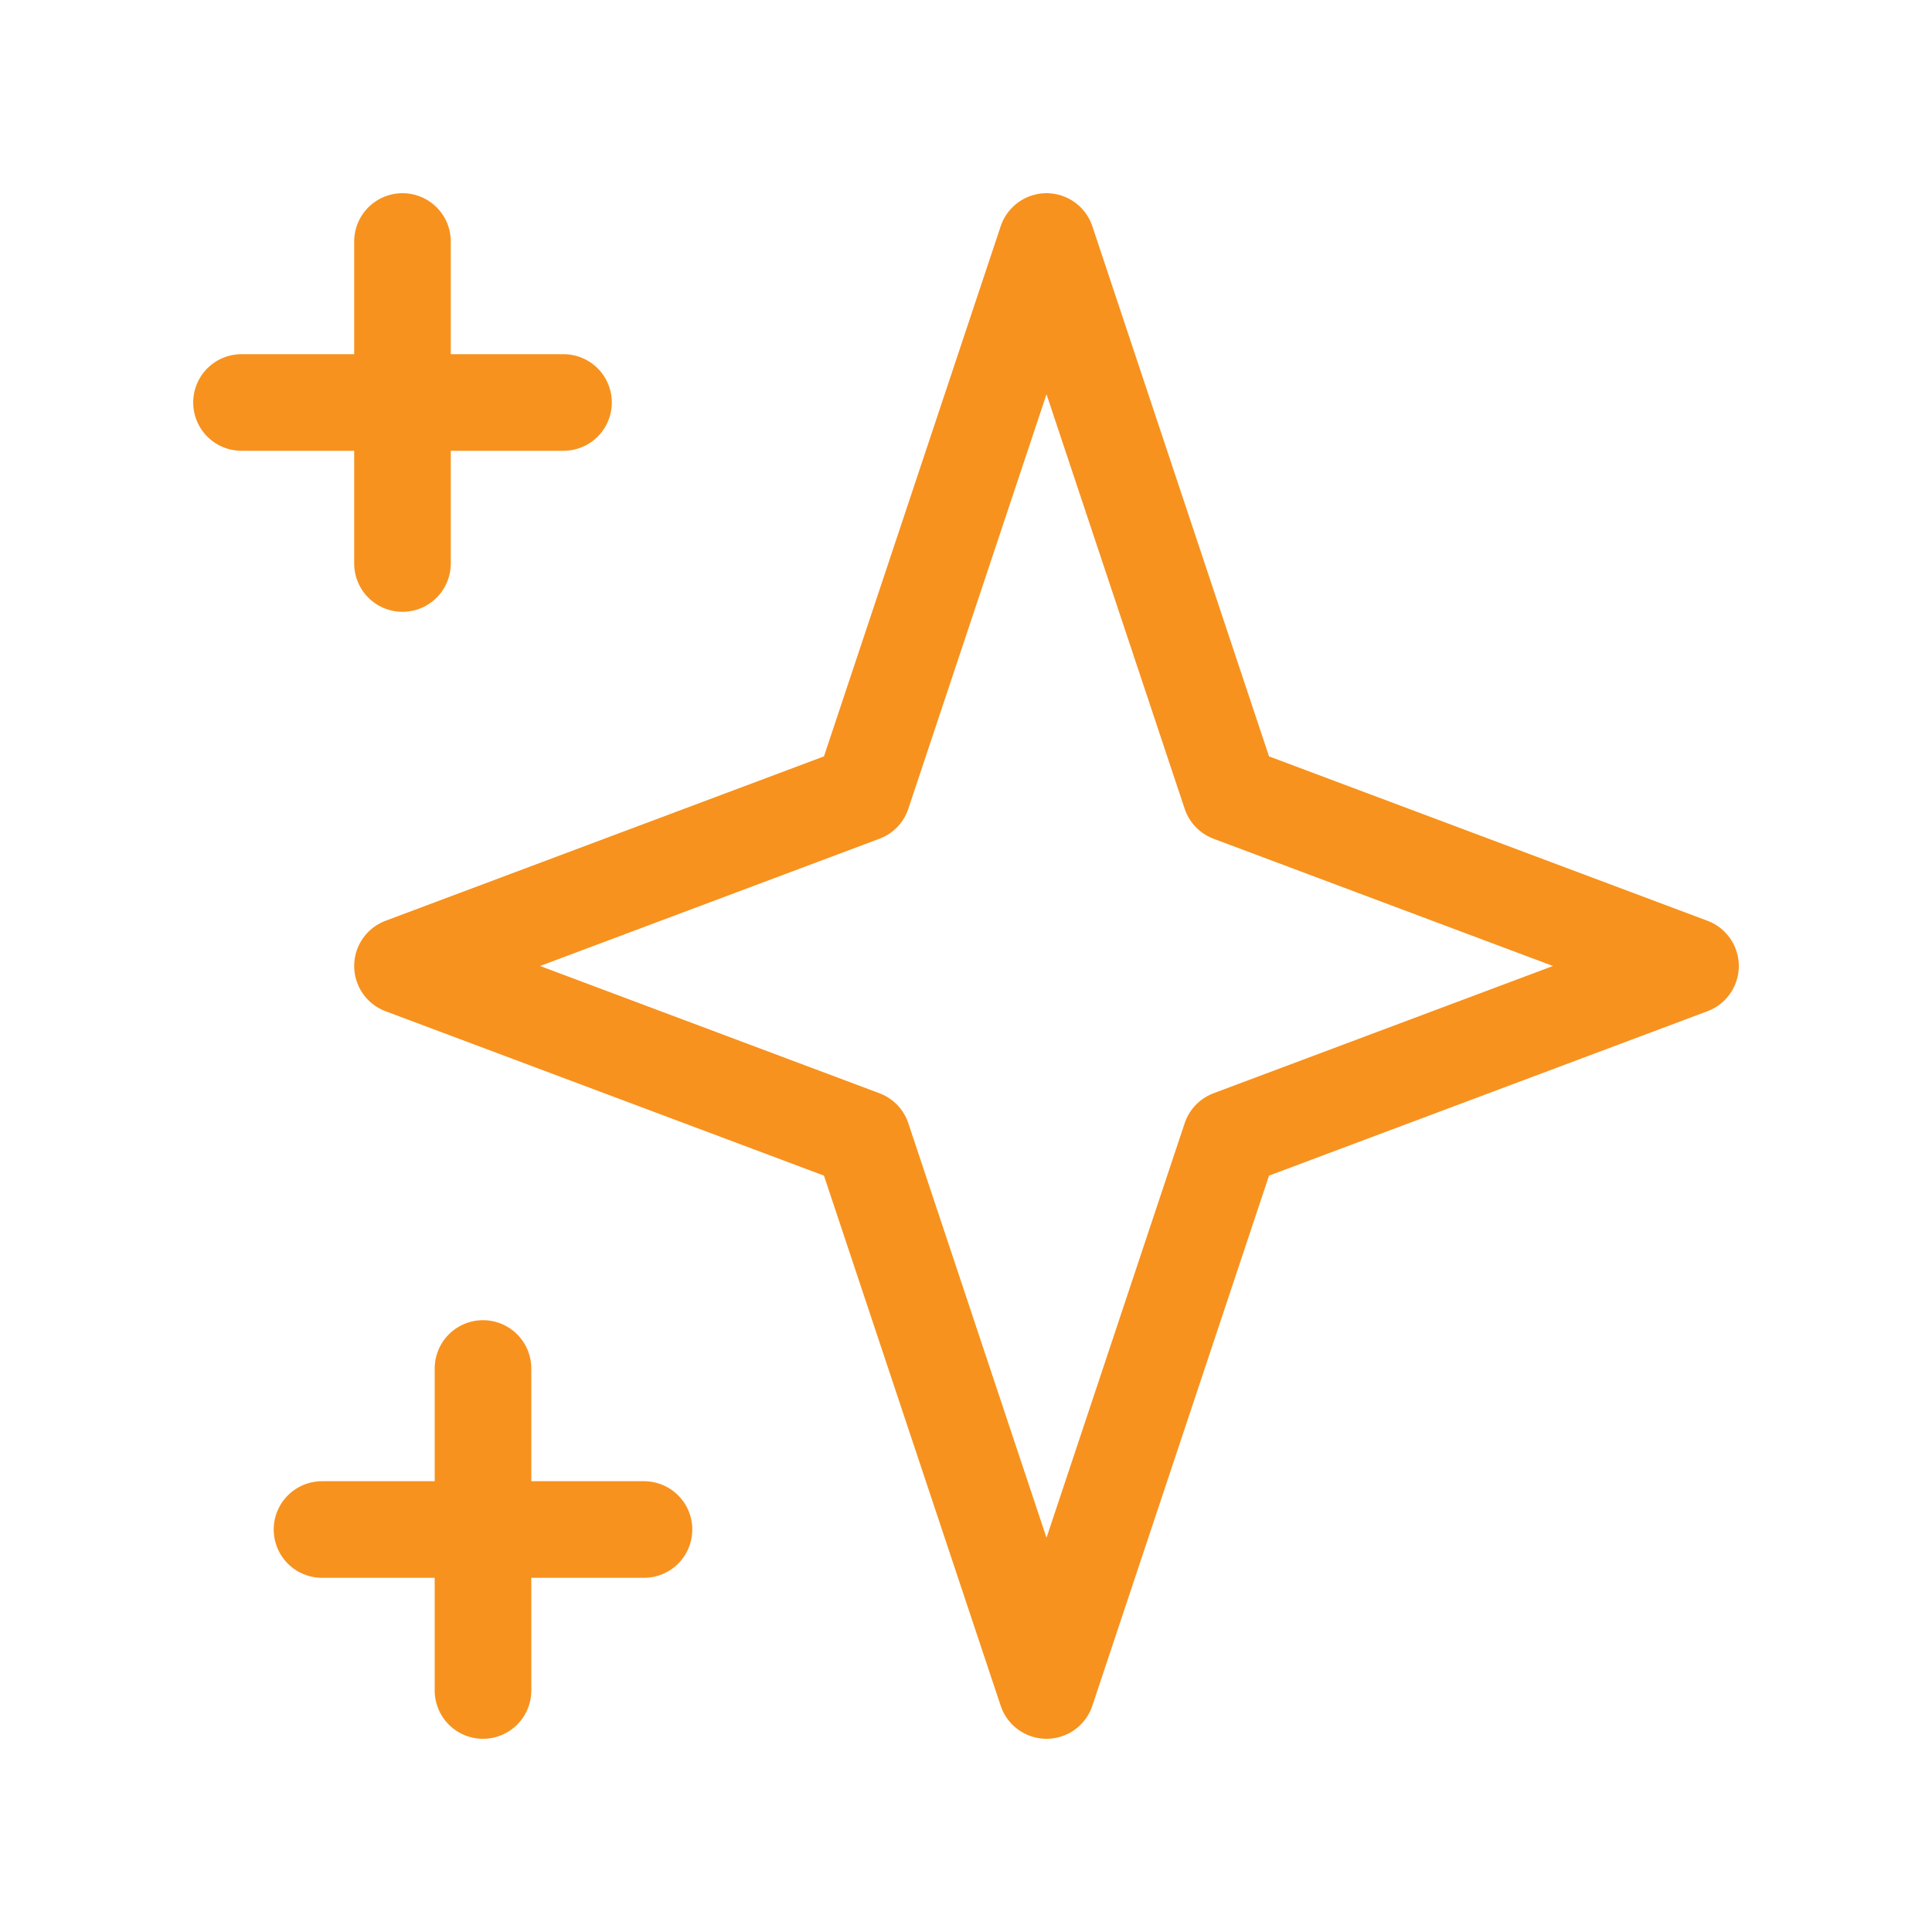
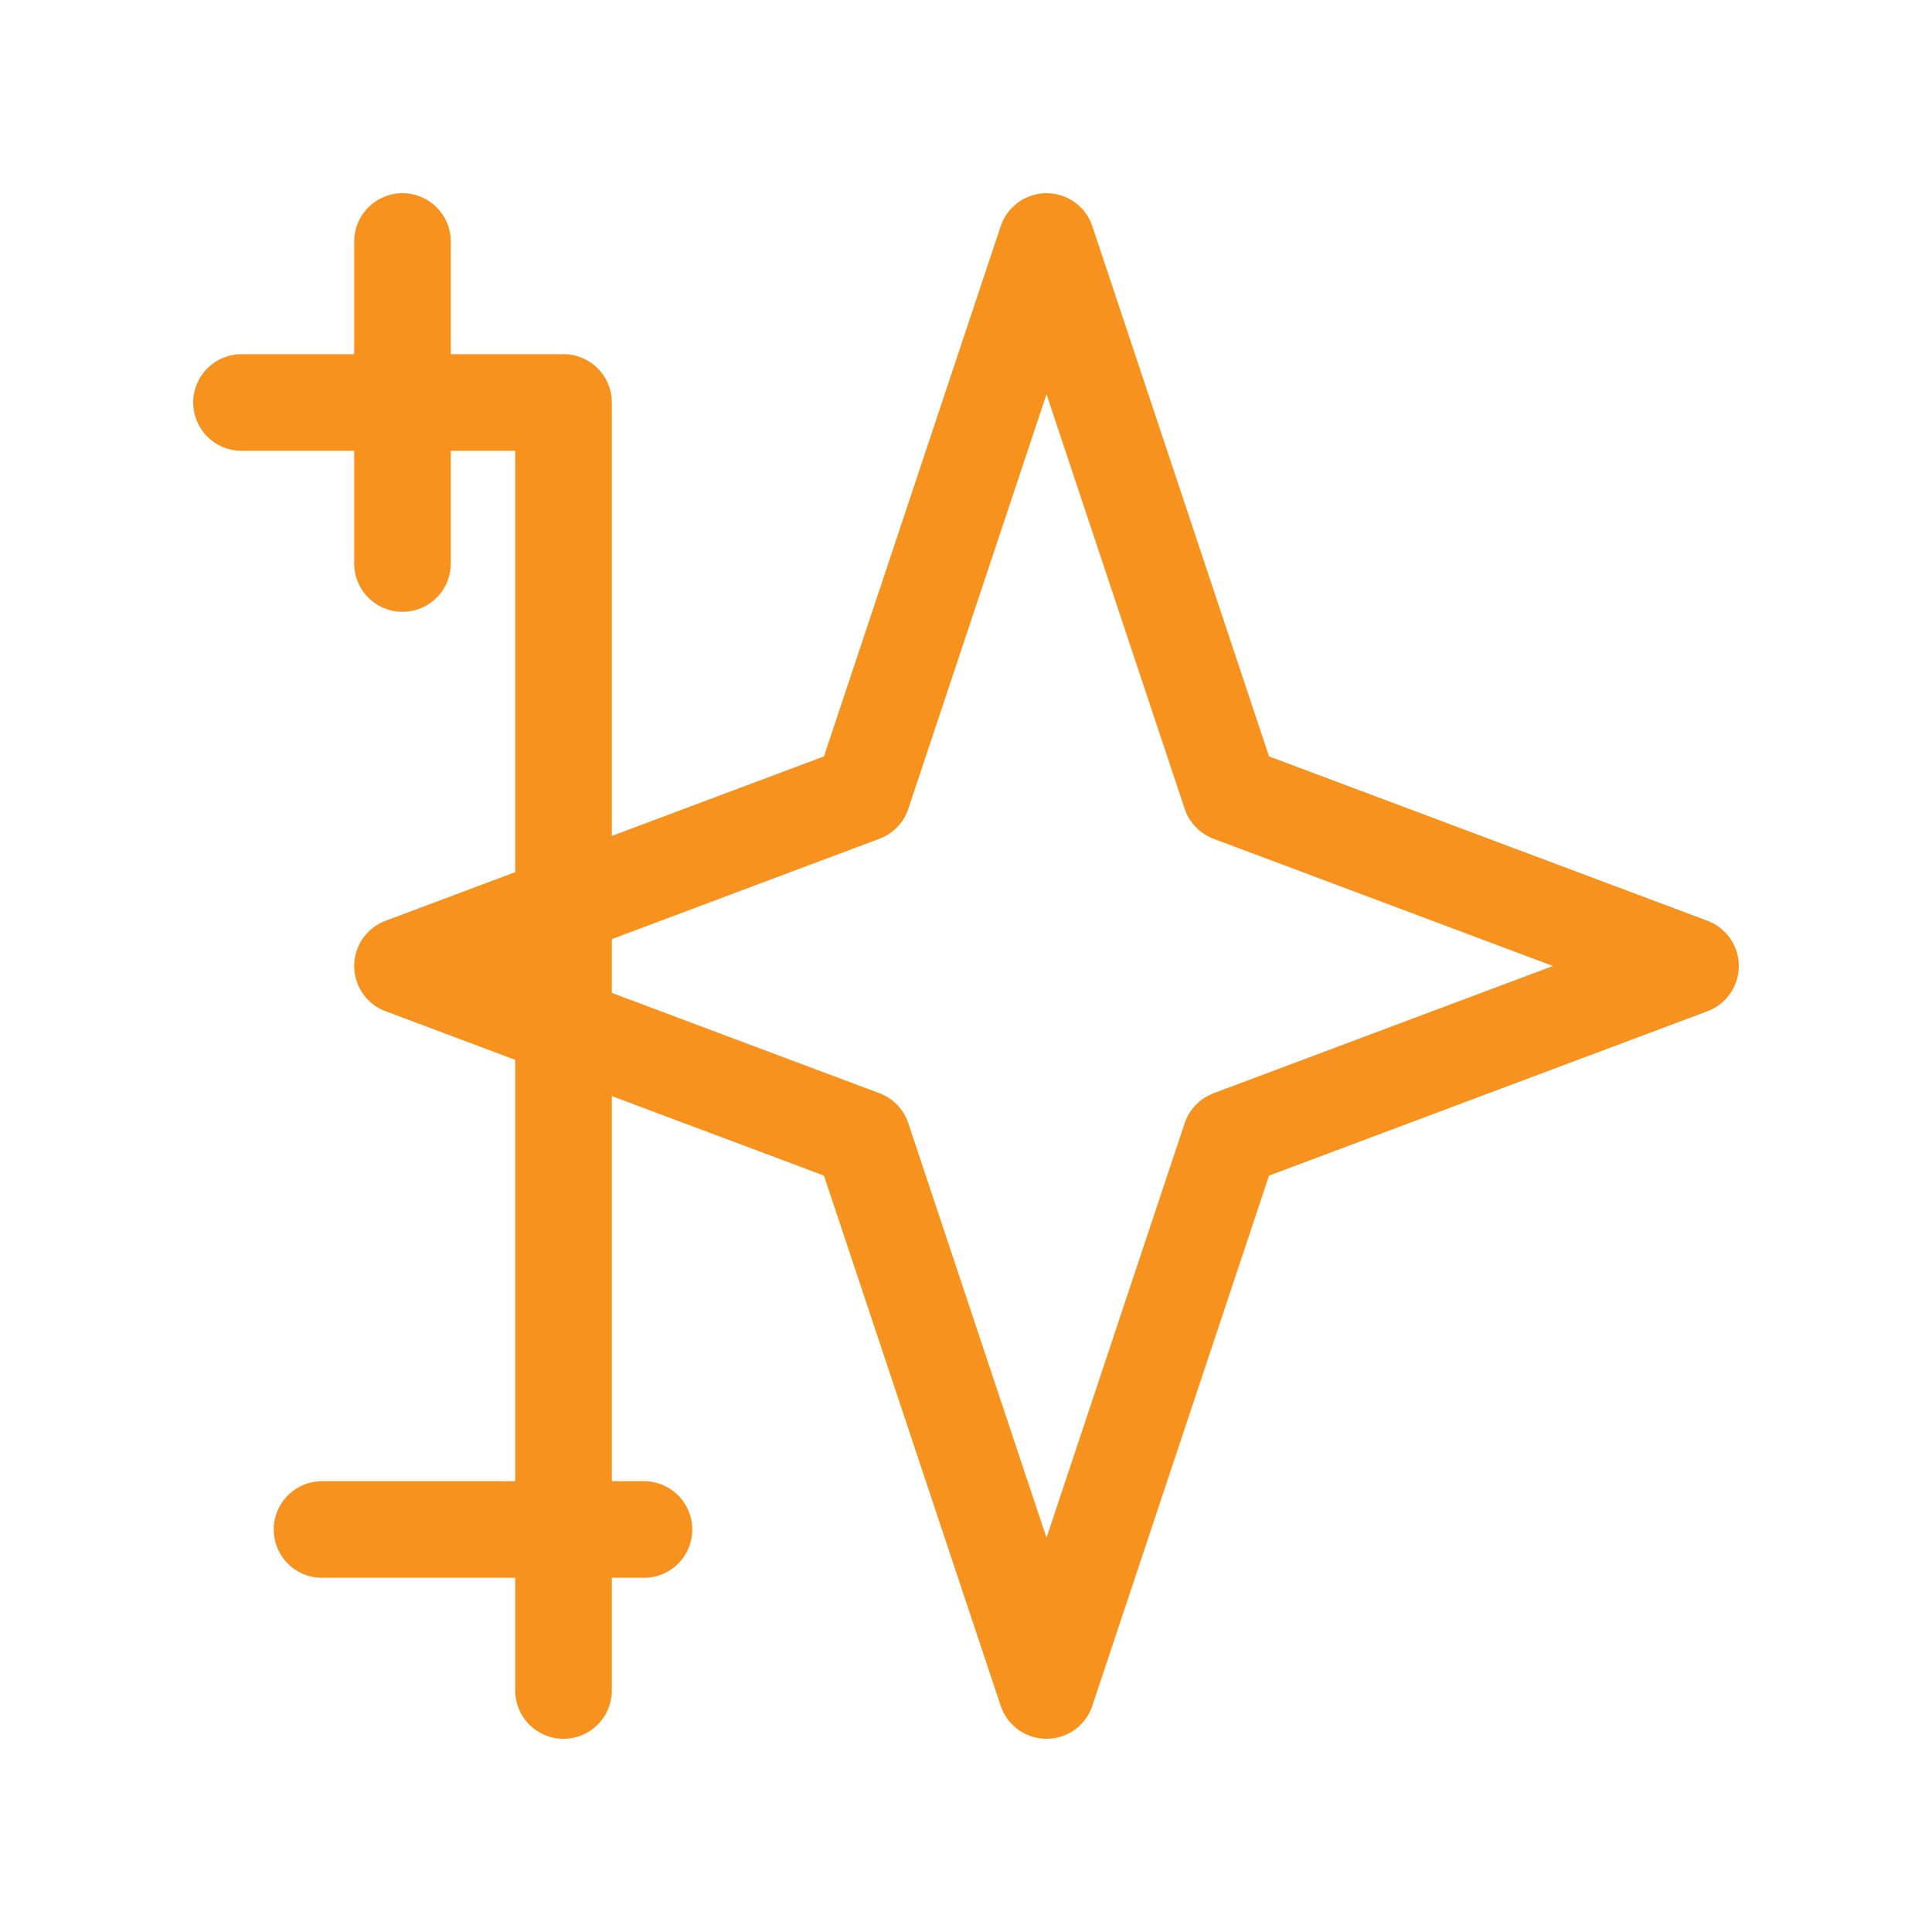
<svg xmlns="http://www.w3.org/2000/svg" width="40" height="40" viewBox="0 0 40 40" fill="none">
-   <path d="M8.333 5V11.667M5 8.333H11.667M10 28.333V35M6.667 31.667H13.333M21.667 5L25.476 16.429L35 20L25.476 23.571L21.667 35L17.857 23.571L8.333 20L17.857 16.429L21.667 5Z" stroke="#F7921E" stroke-width="2" stroke-linecap="round" stroke-linejoin="round" />
+   <path d="M8.333 5V11.667M5 8.333H11.667V35M6.667 31.667H13.333M21.667 5L25.476 16.429L35 20L25.476 23.571L21.667 35L17.857 23.571L8.333 20L17.857 16.429L21.667 5Z" stroke="#F7921E" stroke-width="2" stroke-linecap="round" stroke-linejoin="round" />
</svg>